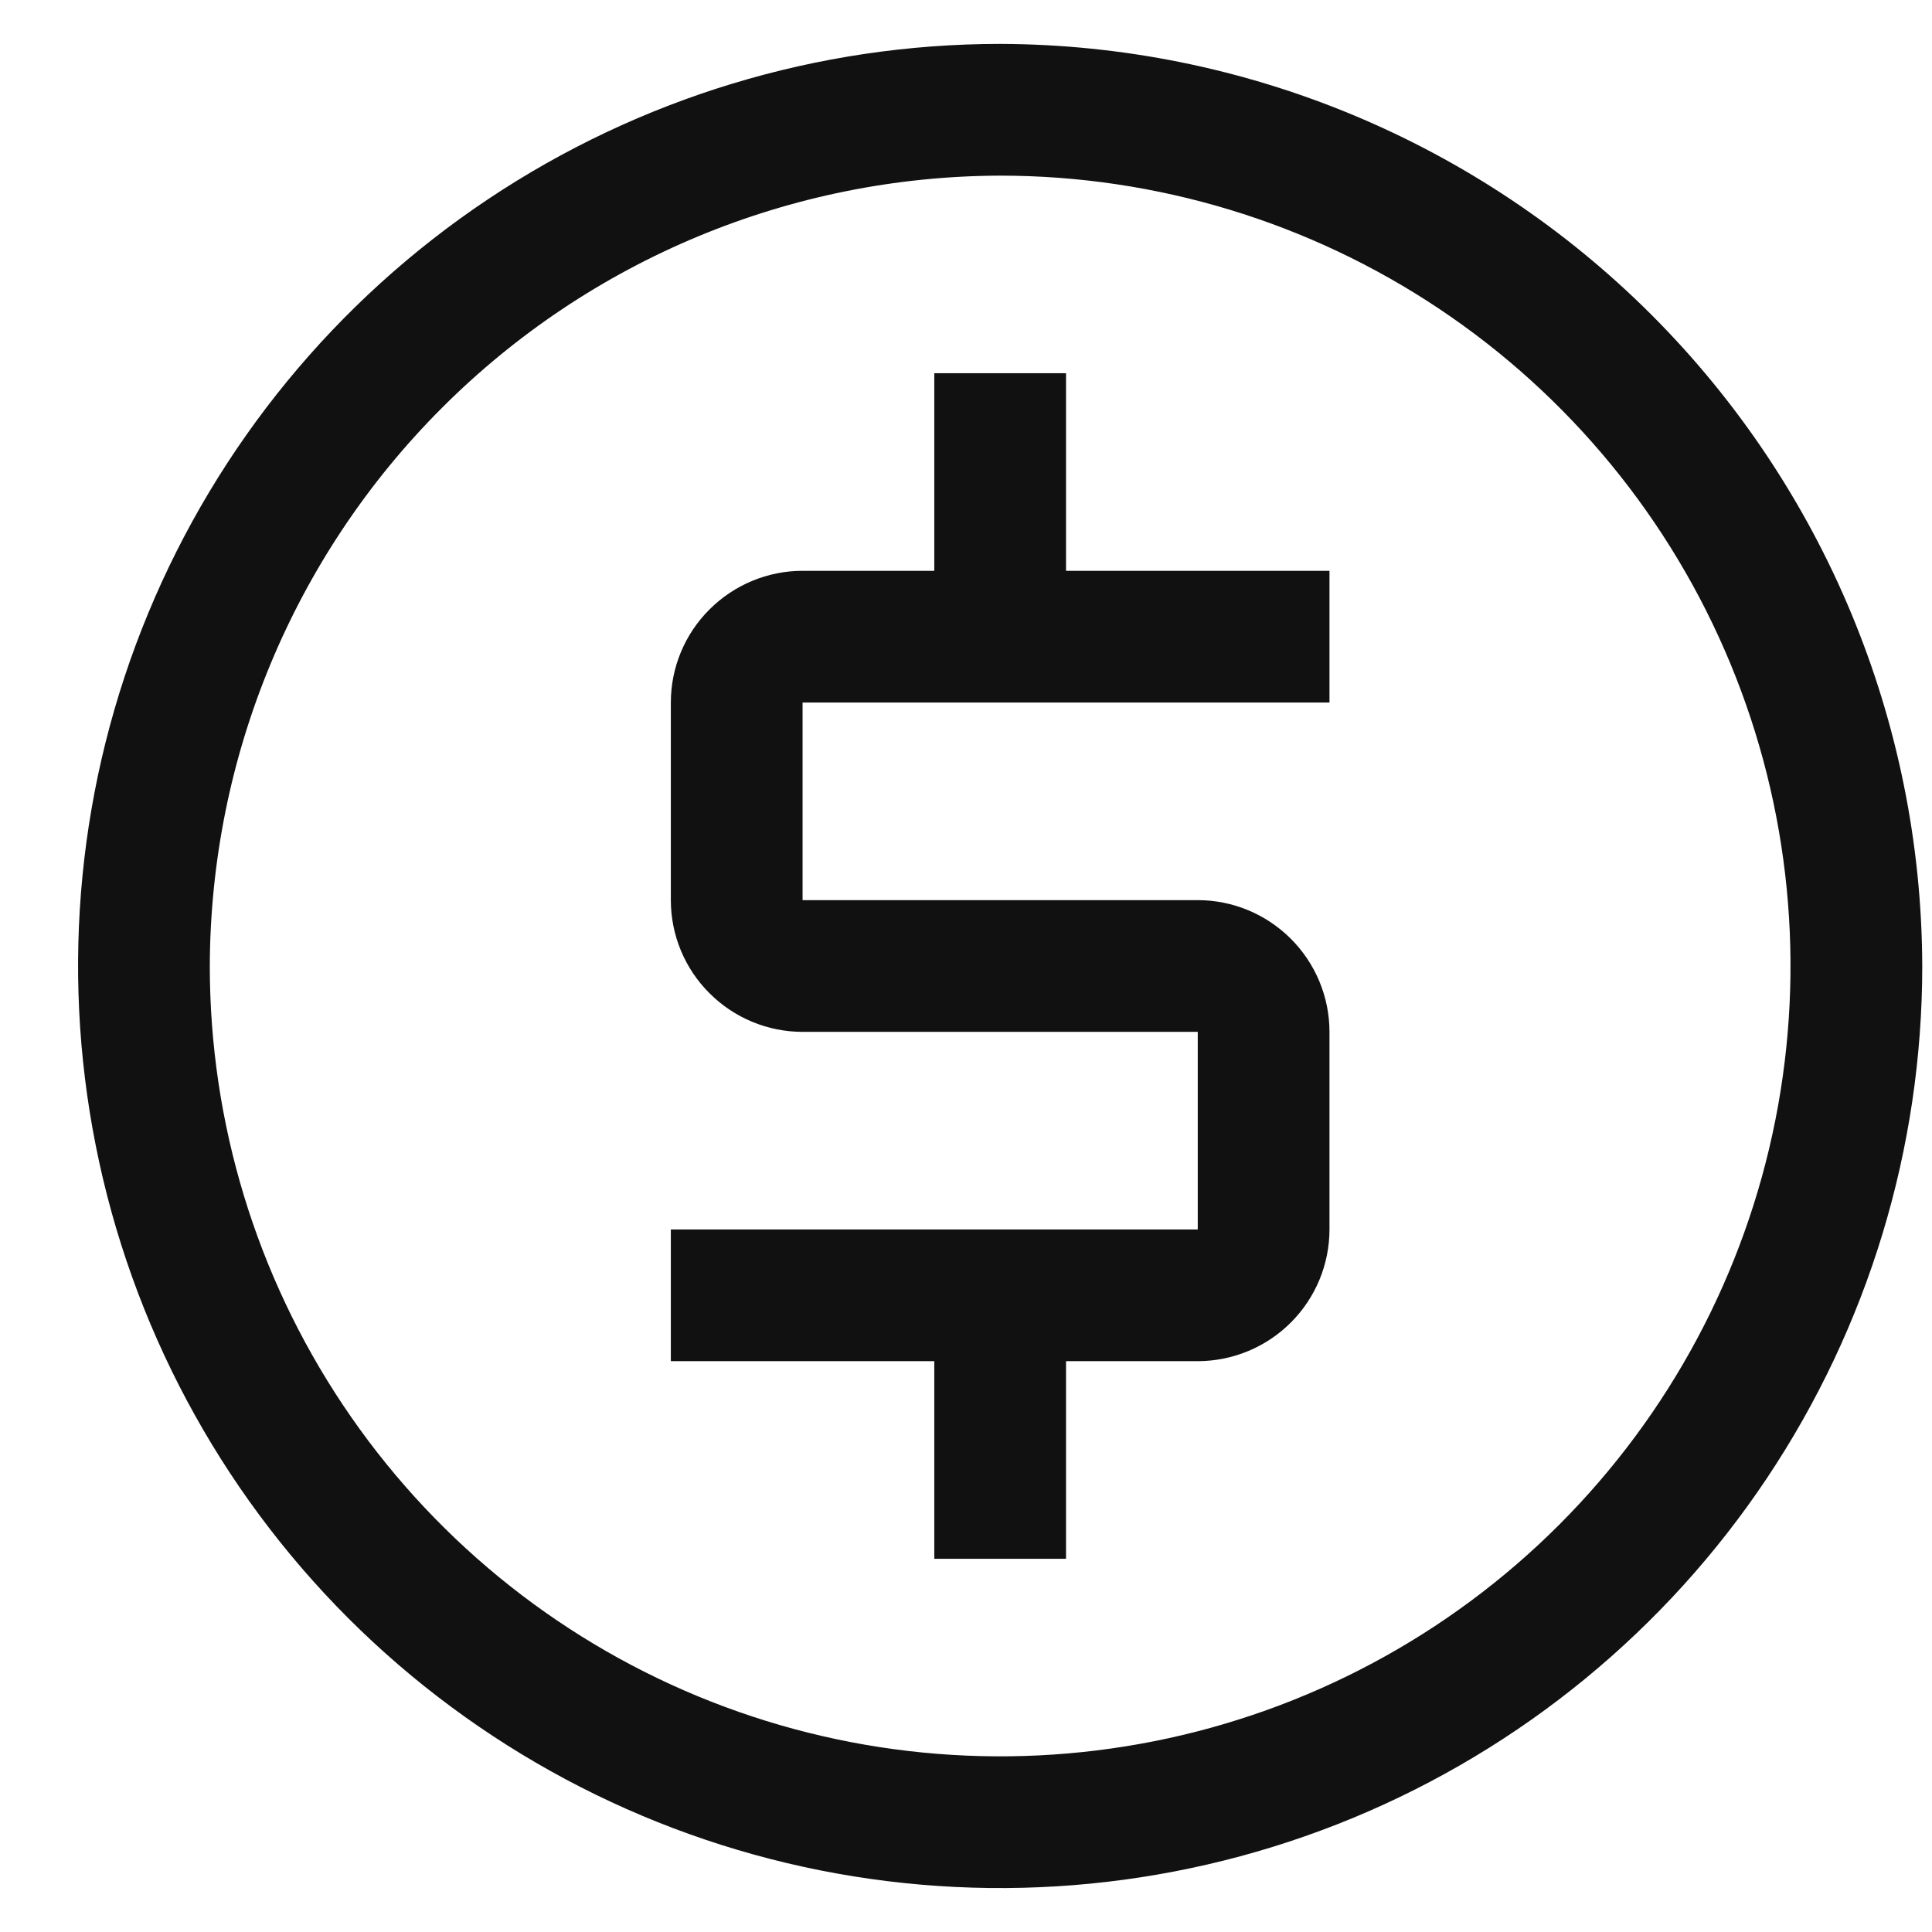
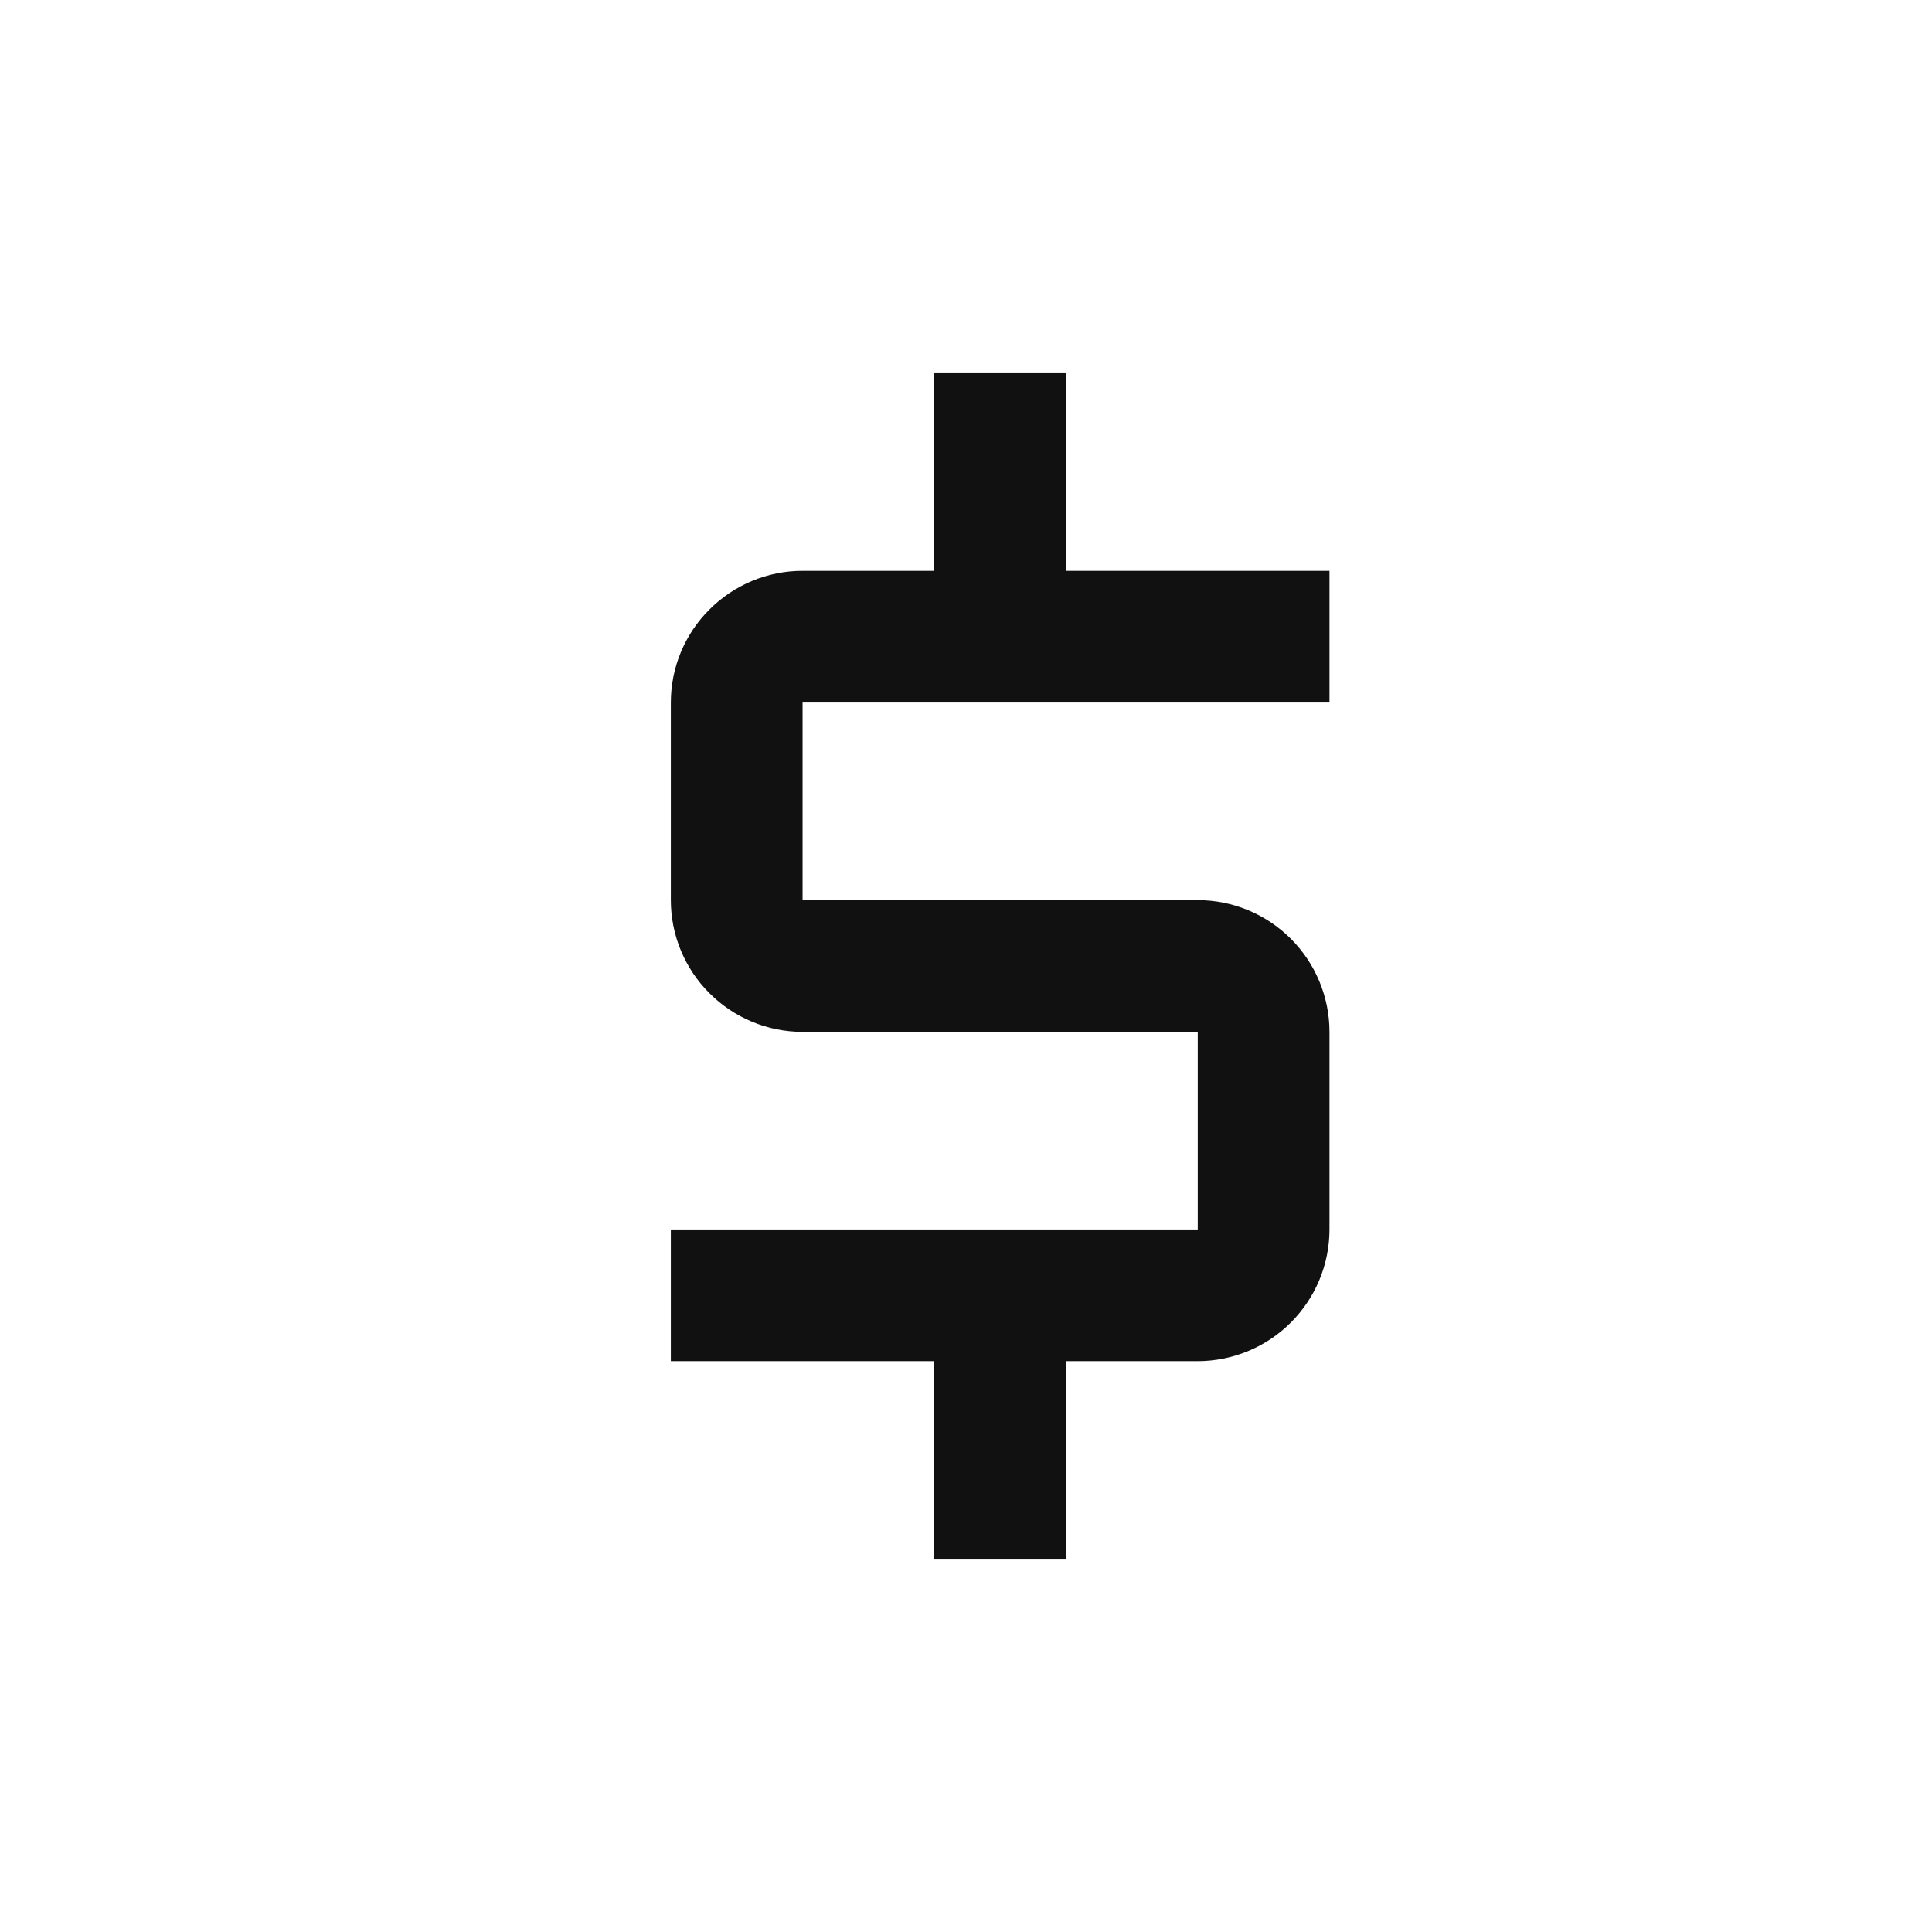
<svg xmlns="http://www.w3.org/2000/svg" width="22" height="22" viewBox="0 0 22 22" fill="none">
  <path d="M15.139 8V6.5H12.139V4.25H10.639V6.5H9.139C8.741 6.5 8.36 6.659 8.079 6.94C7.797 7.221 7.639 7.602 7.639 8V10.25C7.639 10.648 7.797 11.029 8.079 11.31C8.36 11.591 8.741 11.75 9.139 11.75H13.639V14H7.639V15.5H10.639V17.75H12.139V15.5H13.639C14.037 15.499 14.418 15.341 14.699 15.06C14.98 14.779 15.139 14.398 15.139 14V11.75C15.139 11.352 14.98 10.971 14.699 10.69C14.418 10.409 14.037 10.25 13.639 10.25H9.139V8H15.139Z" fill="#111111" />
-   <path d="M11.389 2C13.169 2 14.909 2.528 16.389 3.517C17.869 4.506 19.023 5.911 19.704 7.556C20.385 9.2 20.563 11.01 20.216 12.756C19.869 14.502 19.012 16.105 17.753 17.364C16.494 18.623 14.891 19.48 13.145 19.827C11.399 20.174 9.589 19.996 7.945 19.315C6.3 18.634 4.895 17.48 3.906 16C2.917 14.52 2.389 12.78 2.389 11C2.396 8.615 3.346 6.33 5.033 4.644C6.719 2.957 9.004 2.007 11.389 2V2ZM11.389 0.5C9.312 0.5 7.282 1.116 5.555 2.27C3.829 3.423 2.483 5.063 1.688 6.982C0.893 8.9 0.686 11.012 1.091 13.048C1.496 15.085 2.496 16.956 3.964 18.425C5.433 19.893 7.304 20.893 9.34 21.298C11.377 21.703 13.489 21.495 15.407 20.701C17.326 19.906 18.966 18.56 20.119 16.834C21.273 15.107 21.889 13.077 21.889 11C21.881 8.218 20.772 5.552 18.805 3.584C16.837 1.617 14.171 0.508 11.389 0.5V0.5Z" fill="#111111" />
</svg>